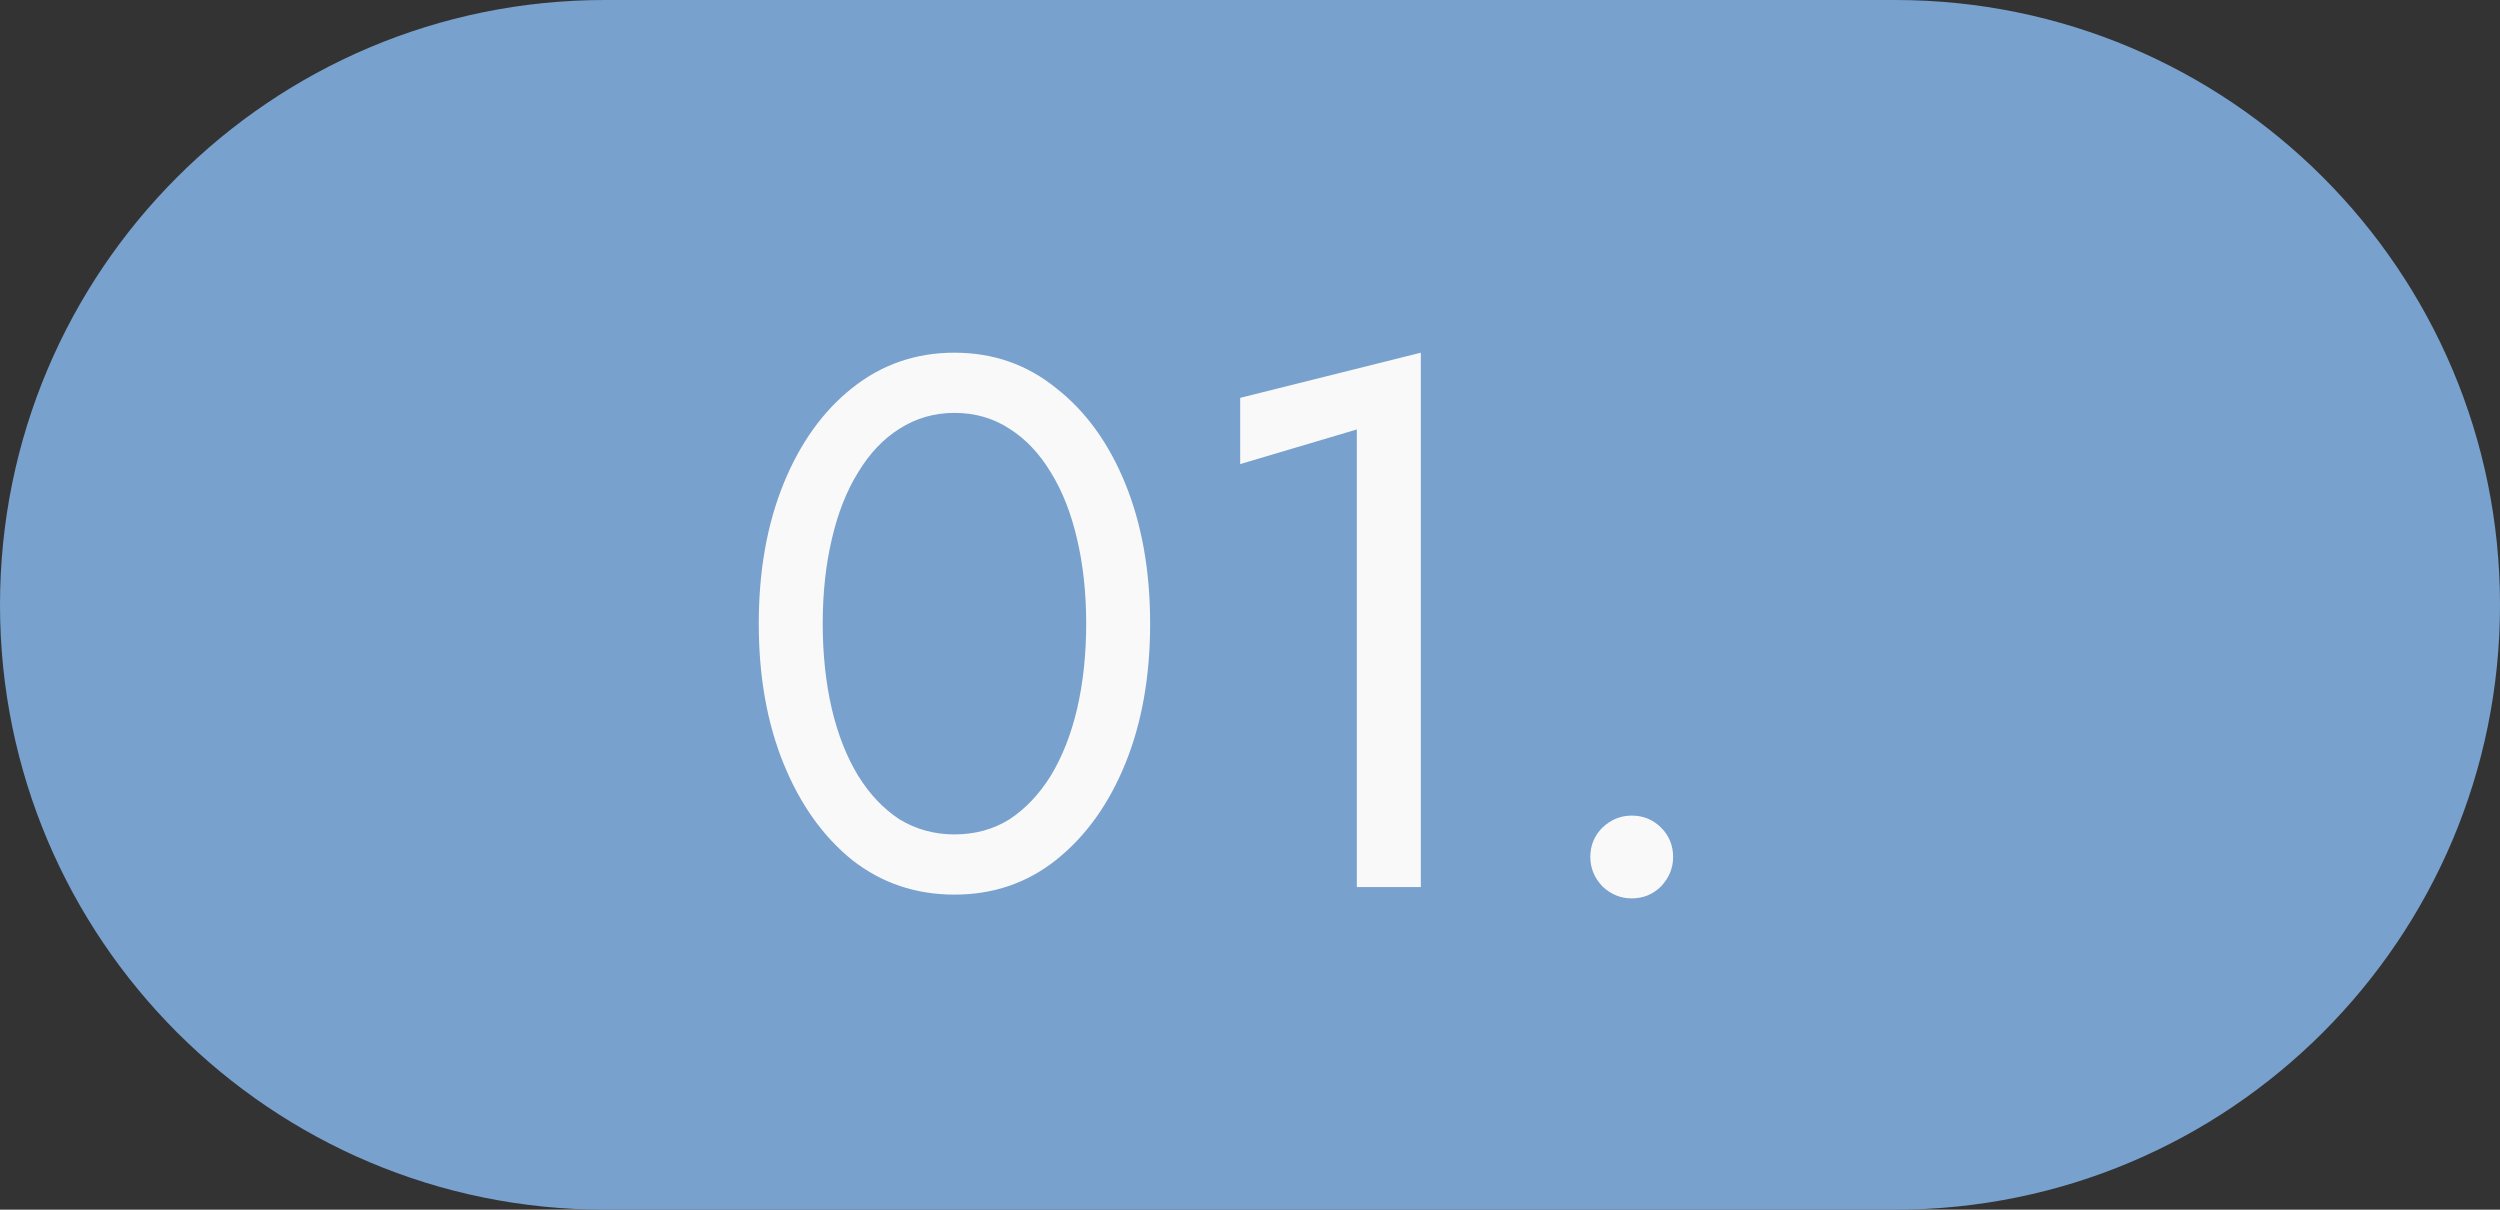
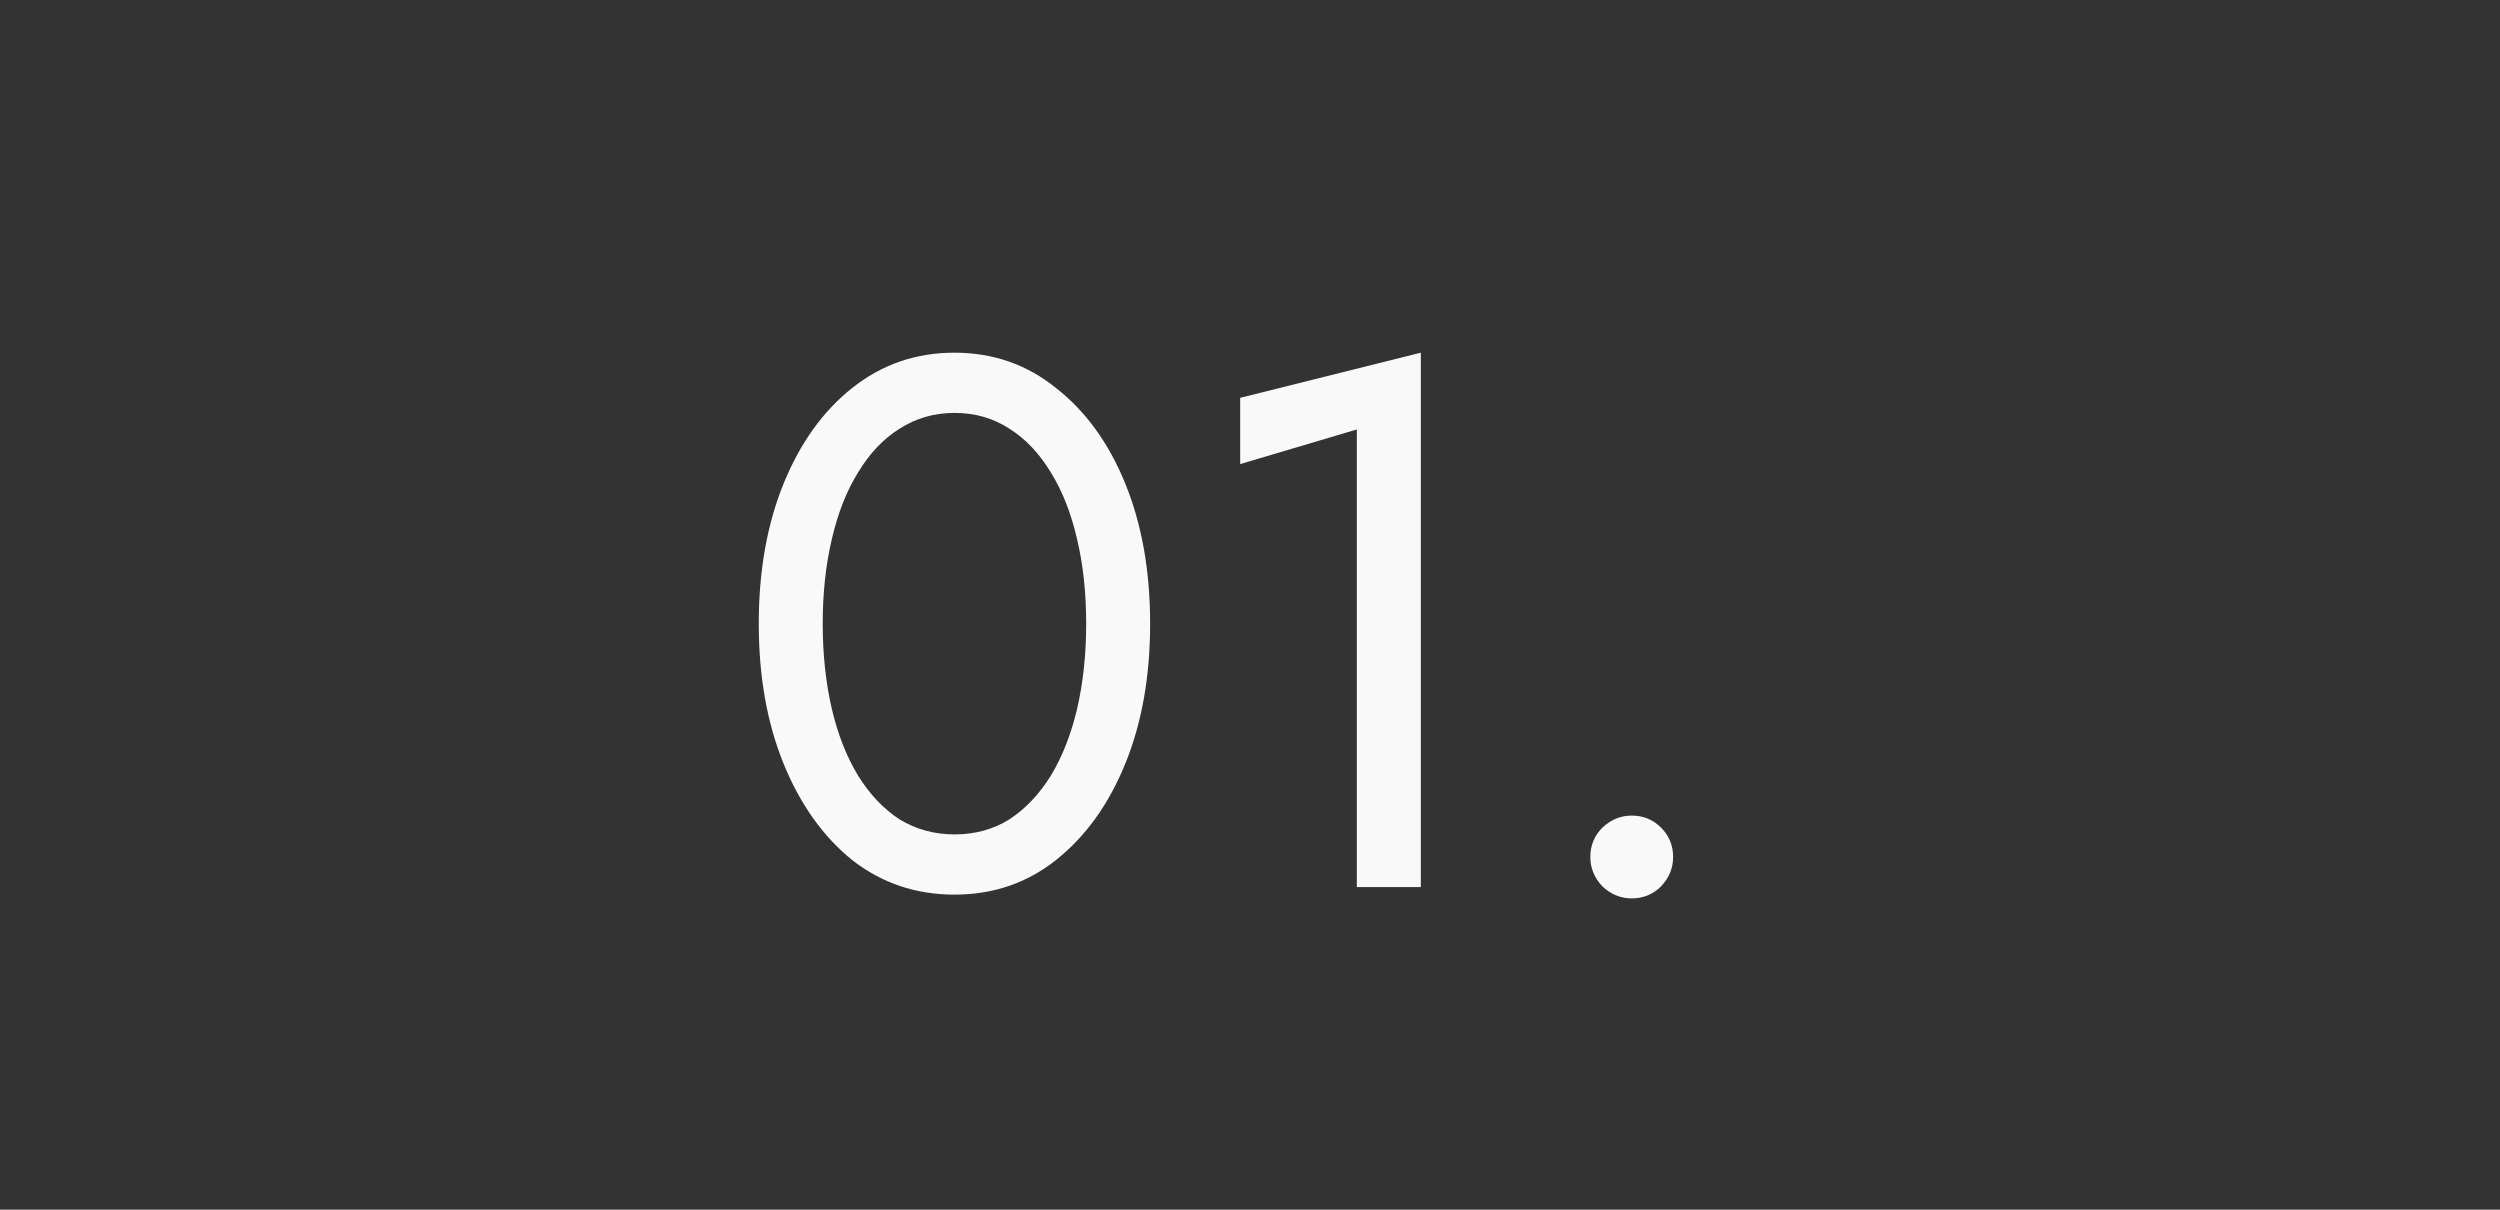
<svg xmlns="http://www.w3.org/2000/svg" width="93" height="45" viewBox="0 0 93 45" fill="none">
  <rect x="0" y="0" width="93" height="45" fill="#333333" stroke="none" />
-   <path d="M0 22.5C0 10.074 10.074 0 22.5 0H70.5C82.926 0 93 10.074 93 22.5C93 34.926 82.926 45 70.5 45H22.5C10.074 45 0 34.926 0 22.5Z" fill="#78A1CD" />
  <path d="M30.605 23.2C30.605 24.339 30.718 25.393 30.942 26.364C31.166 27.316 31.492 28.147 31.922 28.856C32.351 29.547 32.864 30.088 33.462 30.48C34.078 30.853 34.759 31.04 35.505 31.04C36.271 31.04 36.952 30.853 37.55 30.48C38.147 30.088 38.66 29.547 39.09 28.856C39.519 28.147 39.846 27.316 40.069 26.364C40.294 25.393 40.406 24.339 40.406 23.2C40.406 22.061 40.294 21.016 40.069 20.064C39.846 19.093 39.519 18.263 39.09 17.572C38.66 16.863 38.147 16.321 37.55 15.948C36.952 15.556 36.271 15.36 35.505 15.36C34.759 15.36 34.078 15.556 33.462 15.948C32.864 16.321 32.351 16.863 31.922 17.572C31.492 18.263 31.166 19.093 30.942 20.064C30.718 21.016 30.605 22.061 30.605 23.2ZM28.226 23.2C28.226 21.24 28.534 19.504 29.149 17.992C29.765 16.48 30.615 15.295 31.698 14.436C32.799 13.559 34.068 13.12 35.505 13.12C36.943 13.12 38.203 13.559 39.285 14.436C40.387 15.295 41.245 16.48 41.861 17.992C42.477 19.504 42.785 21.24 42.785 23.2C42.785 25.16 42.477 26.896 41.861 28.408C41.245 29.92 40.387 31.115 39.285 31.992C38.203 32.851 36.943 33.28 35.505 33.28C34.068 33.28 32.799 32.851 31.698 31.992C30.615 31.115 29.765 29.92 29.149 28.408C28.534 26.896 28.226 25.16 28.226 23.2ZM46.135 17.264V14.8L52.855 13.12V33H50.474V15.976L46.135 17.264ZM59.16 31.88C59.16 31.451 59.309 31.087 59.608 30.788C59.925 30.489 60.289 30.34 60.7 30.34C61.129 30.34 61.493 30.489 61.792 30.788C62.091 31.087 62.24 31.451 62.24 31.88C62.24 32.291 62.091 32.655 61.792 32.972C61.493 33.271 61.129 33.42 60.7 33.42C60.289 33.42 59.925 33.271 59.608 32.972C59.309 32.655 59.16 32.291 59.16 31.88Z" fill="#F9F9F9" />
</svg>